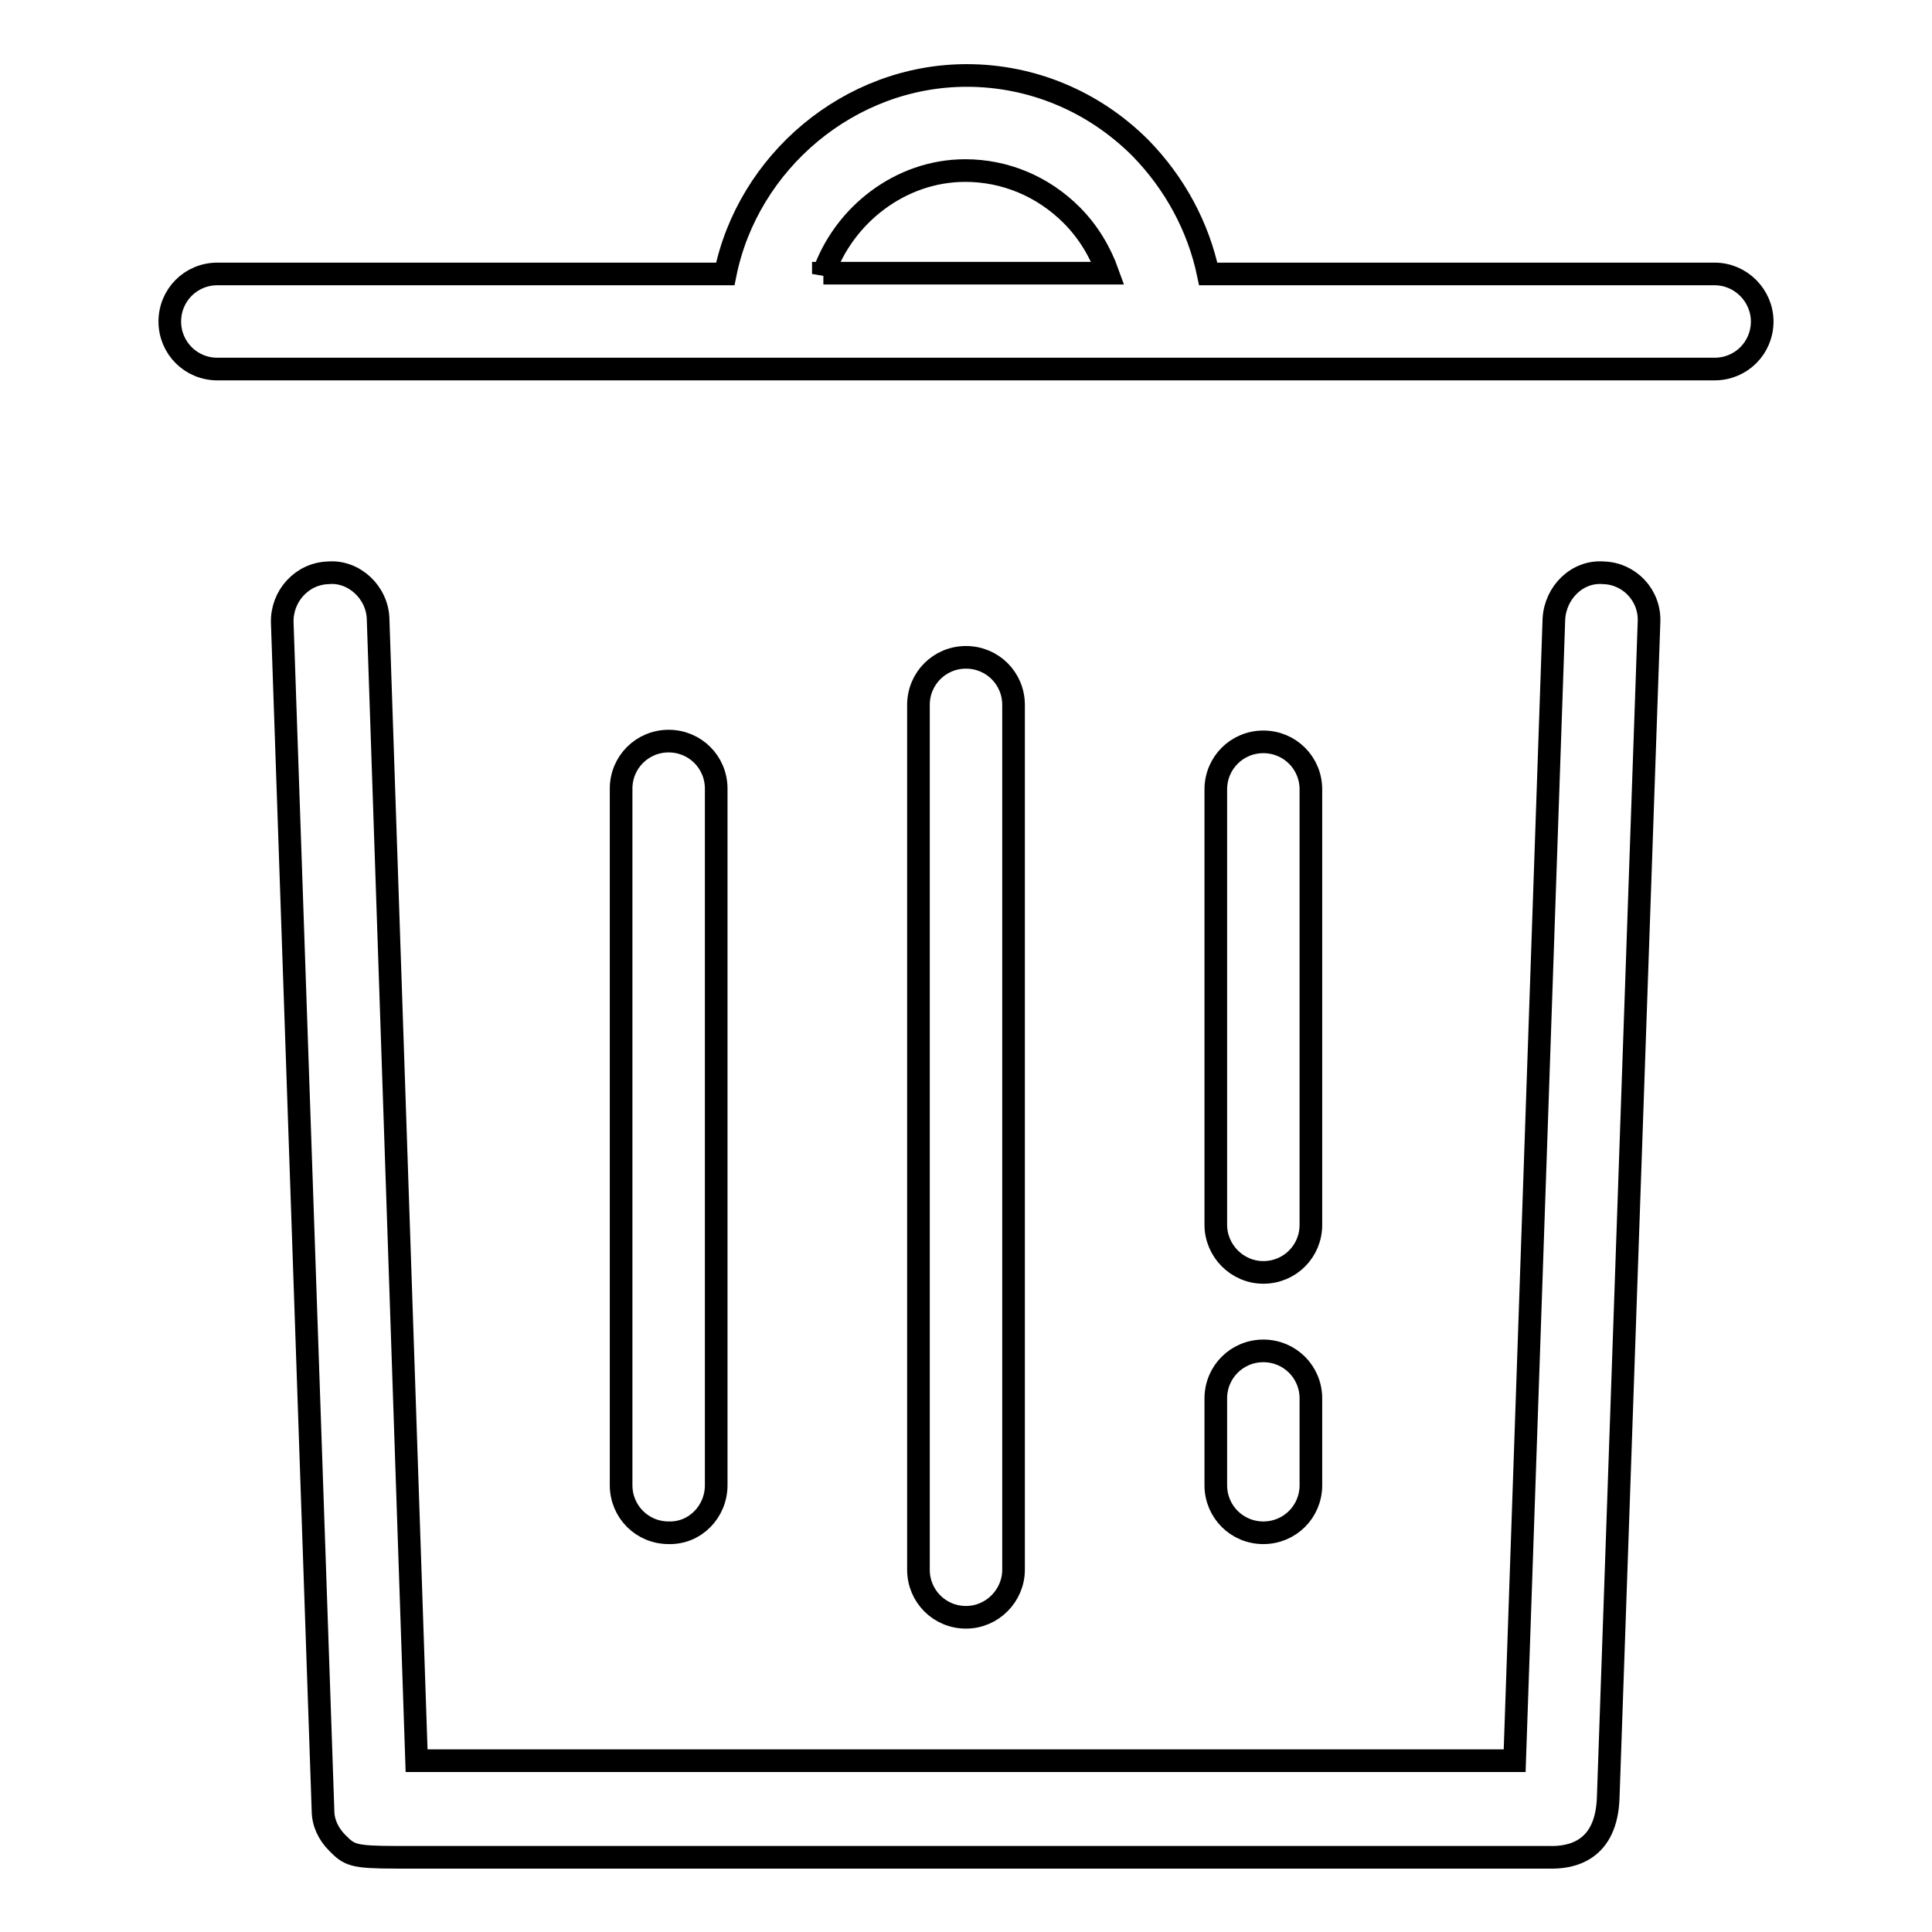
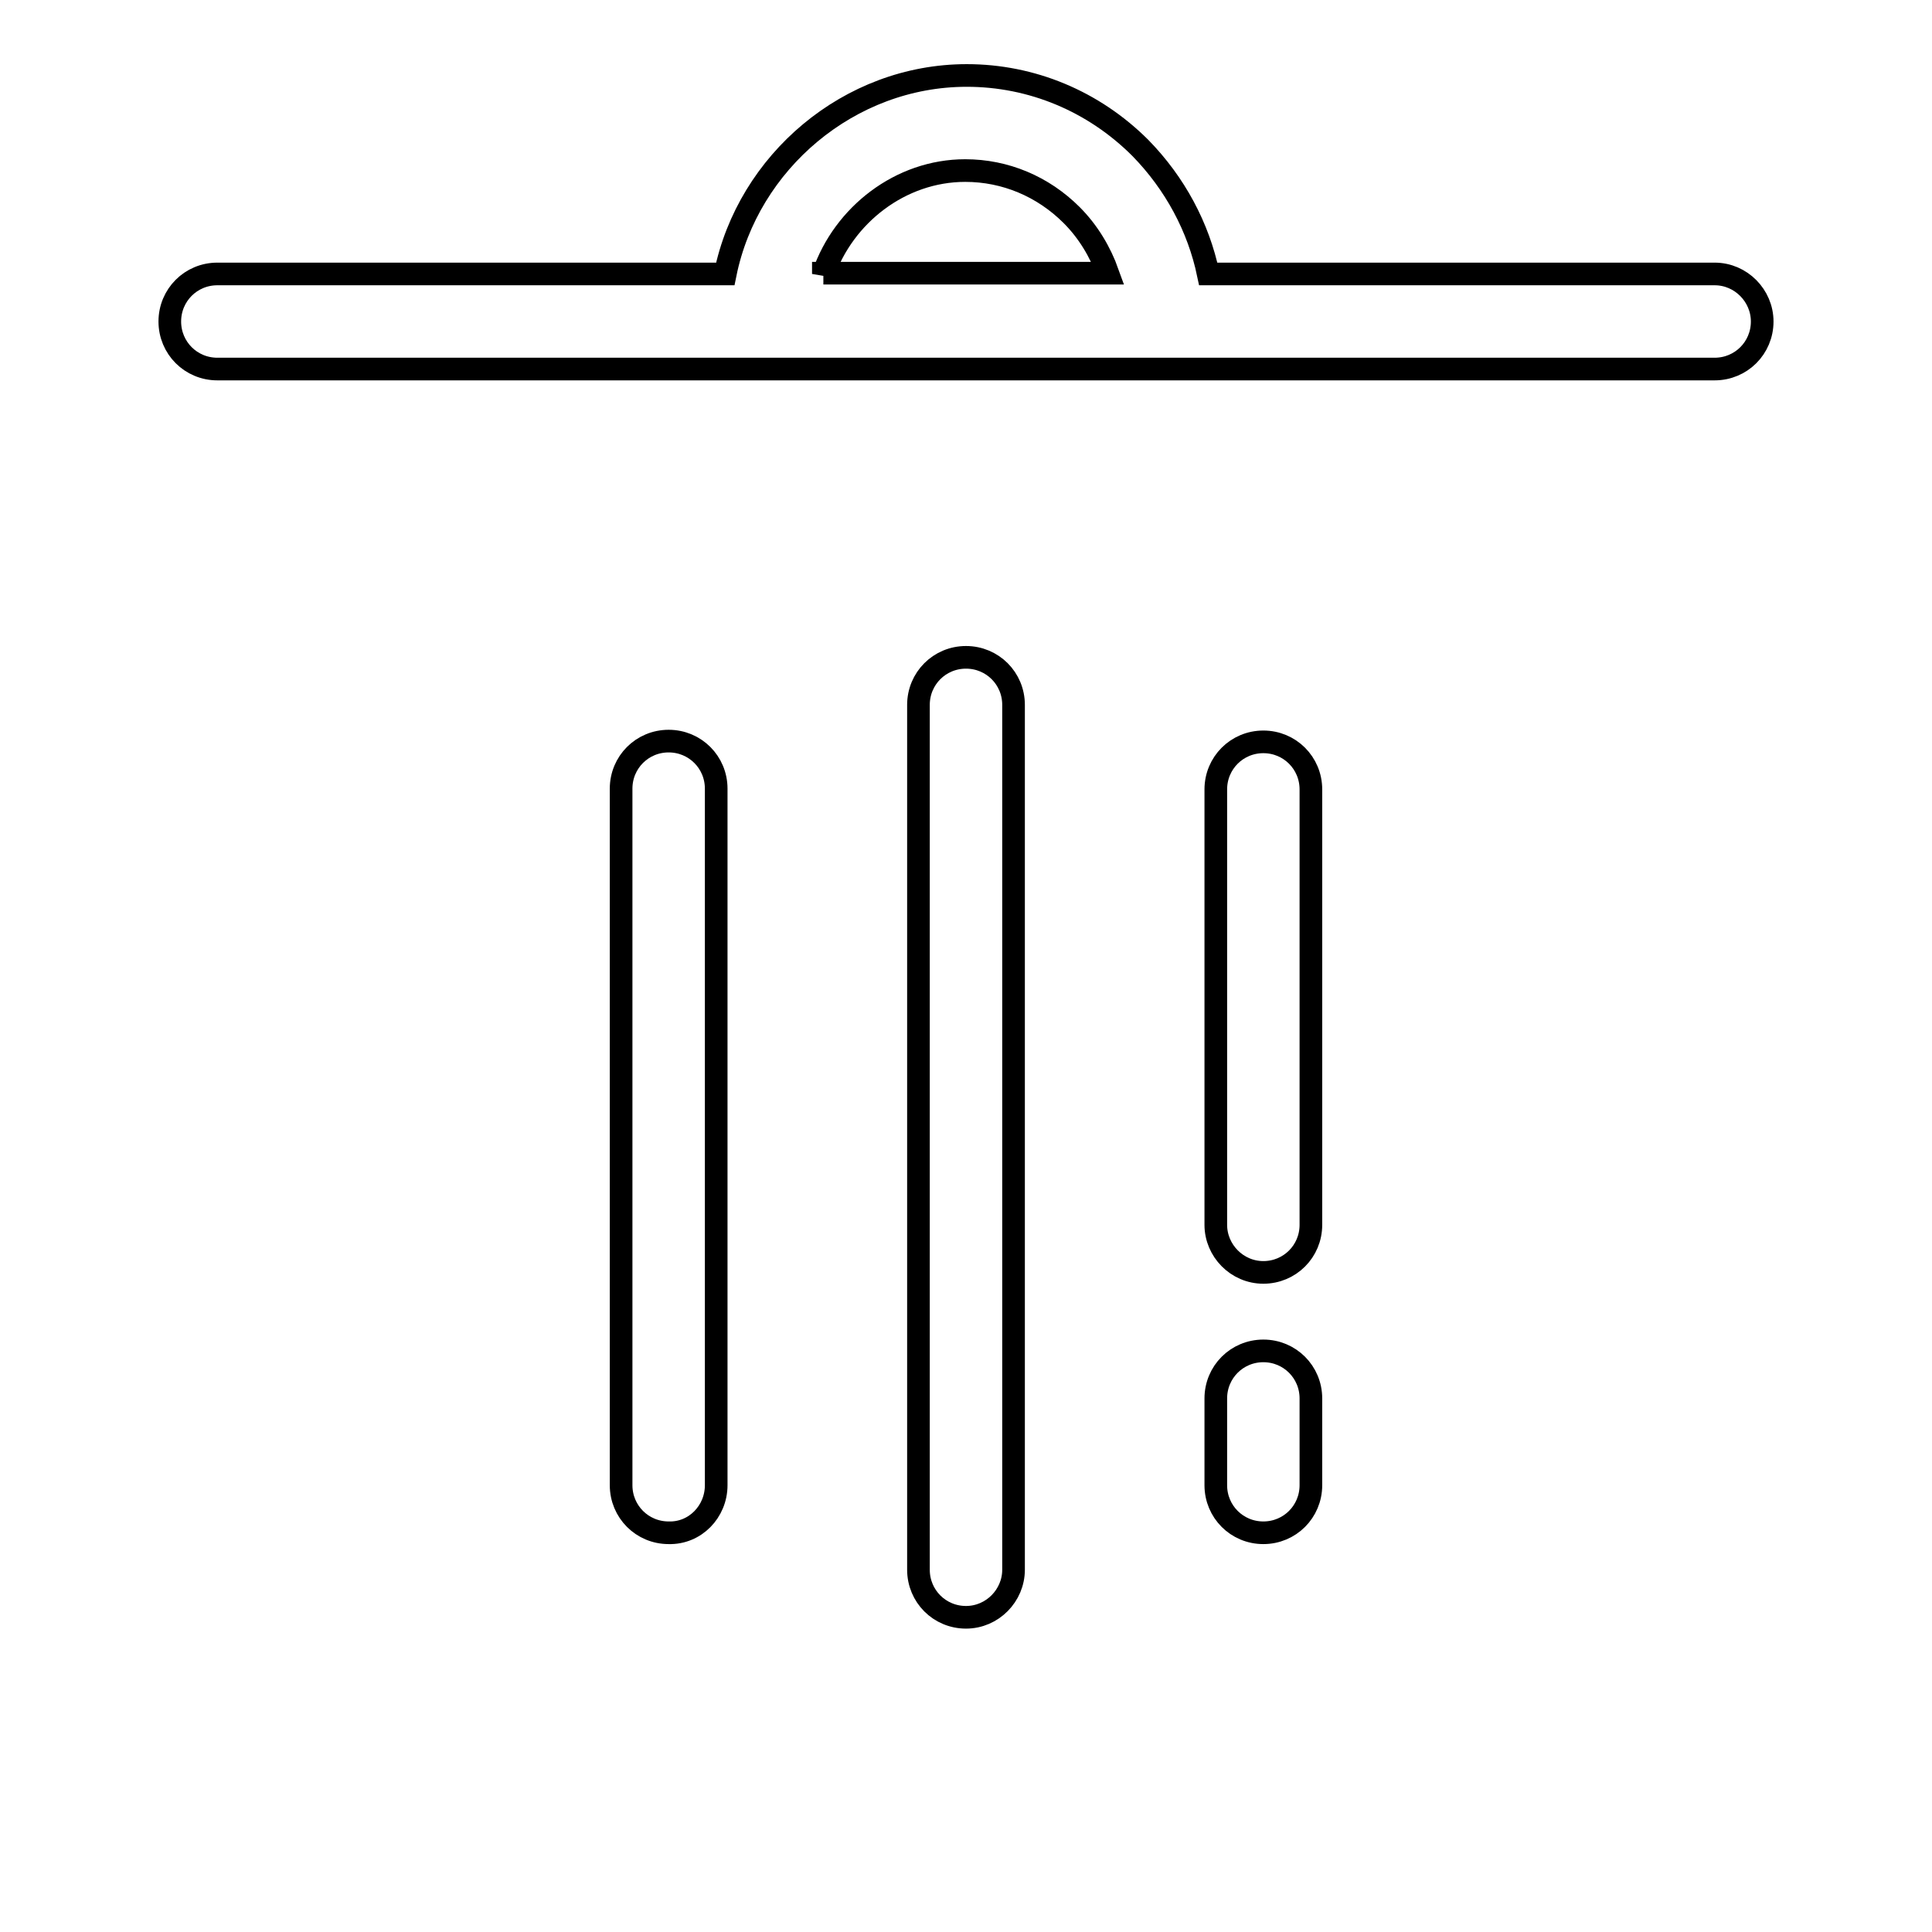
<svg xmlns="http://www.w3.org/2000/svg" version="1.1" x="0px" y="0px" viewBox="0 0 256 256" enable-background="new 0 0 256 256" xml:space="preserve">
  <g>
    <g>
      <path stroke-width="3" fill-opacity="0" stroke="#000000" d="M134.3,208V93.4c0-3.5-2.8-6.3-6.3-6.3c-3.5,0-6.3,2.8-6.3,6.3V208c0,3.5,2.8,6.3,6.3,6.3S134.3,211.4,134.3,208z" />
-       <path stroke-width="3" fill-opacity="0" stroke="#000000" d="M212.5,75.9c-3.5-0.3-6.4,2.6-6.6,6.1l-5.2,151.3H56.3c0,0-0.6,0-0.7,0h-0.4L50.1,82c-0.1-3.5-3.2-6.4-6.6-6.1c-3.5,0.1-6.2,3.1-6.1,6.6l5.4,157.4c0,1.6,0.7,3.1,1.9,4.3c1.6,1.6,2,1.9,7.9,1.9c1,0,2.3,0,3.7,0h148.9c3,0.1,7.7-0.8,7.9-8l5.4-155.6C218.7,78.9,215.9,76,212.5,75.9z" />
      <path stroke-width="3" fill-opacity="0" stroke="#000000" d="M94.9,196.8v-92.3c0-3.5-2.8-6.3-6.3-6.3c-3.5,0-6.3,2.8-6.3,6.3v92.3c0,3.5,2.8,6.3,6.3,6.3C92.1,203.2,94.9,200.3,94.9,196.8z" />
      <path stroke-width="3" fill-opacity="0" stroke="#000000" d="M161.1,196.8c0,3.5,2.8,6.3,6.3,6.3c3.5,0,6.3-2.8,6.3-6.3v-11.5c0-3.5-2.8-6.3-6.3-6.3c-3.5,0-6.3,2.8-6.3,6.3V196.8z" />
      <path stroke-width="3" fill-opacity="0" stroke="#000000" d="M167.4,168.6c3.5,0,6.3-2.8,6.3-6.3v-57.7c0-3.5-2.8-6.3-6.3-6.3c-3.5,0-6.3,2.8-6.3,6.3v57.7C161.1,165.7,163.9,168.6,167.4,168.6z" />
      <path stroke-width="3" fill-opacity="0" stroke="#000000" d="M227.2,36.3h-67.1c-1.3-6.2-4.4-12-9-16.7c-6.2-6.2-14.4-9.6-23-9.6c-15.6,0-29,11.5-32,26.3H28.8c-3.5,0-6.3,2.8-6.3,6.3c0,3.5,2.8,6.3,6.3,6.3h72.7c0,0,0.1,0,0.1,0c0,0,0,0,0.1,0h52.5c0,0,0.1,0,0.1,0s0,0,0.1,0h72.8c3.5,0,6.3-2.8,6.3-6.3C233.5,39.2,230.7,36.3,227.2,36.3z M109.1,36.3c2.7-7.8,10.2-13.7,18.8-13.7c5.3,0,10.3,2.1,14.1,5.9c2.2,2.2,3.8,4.9,4.8,7.7H109.1z" />
    </g>
  </g>
</svg>